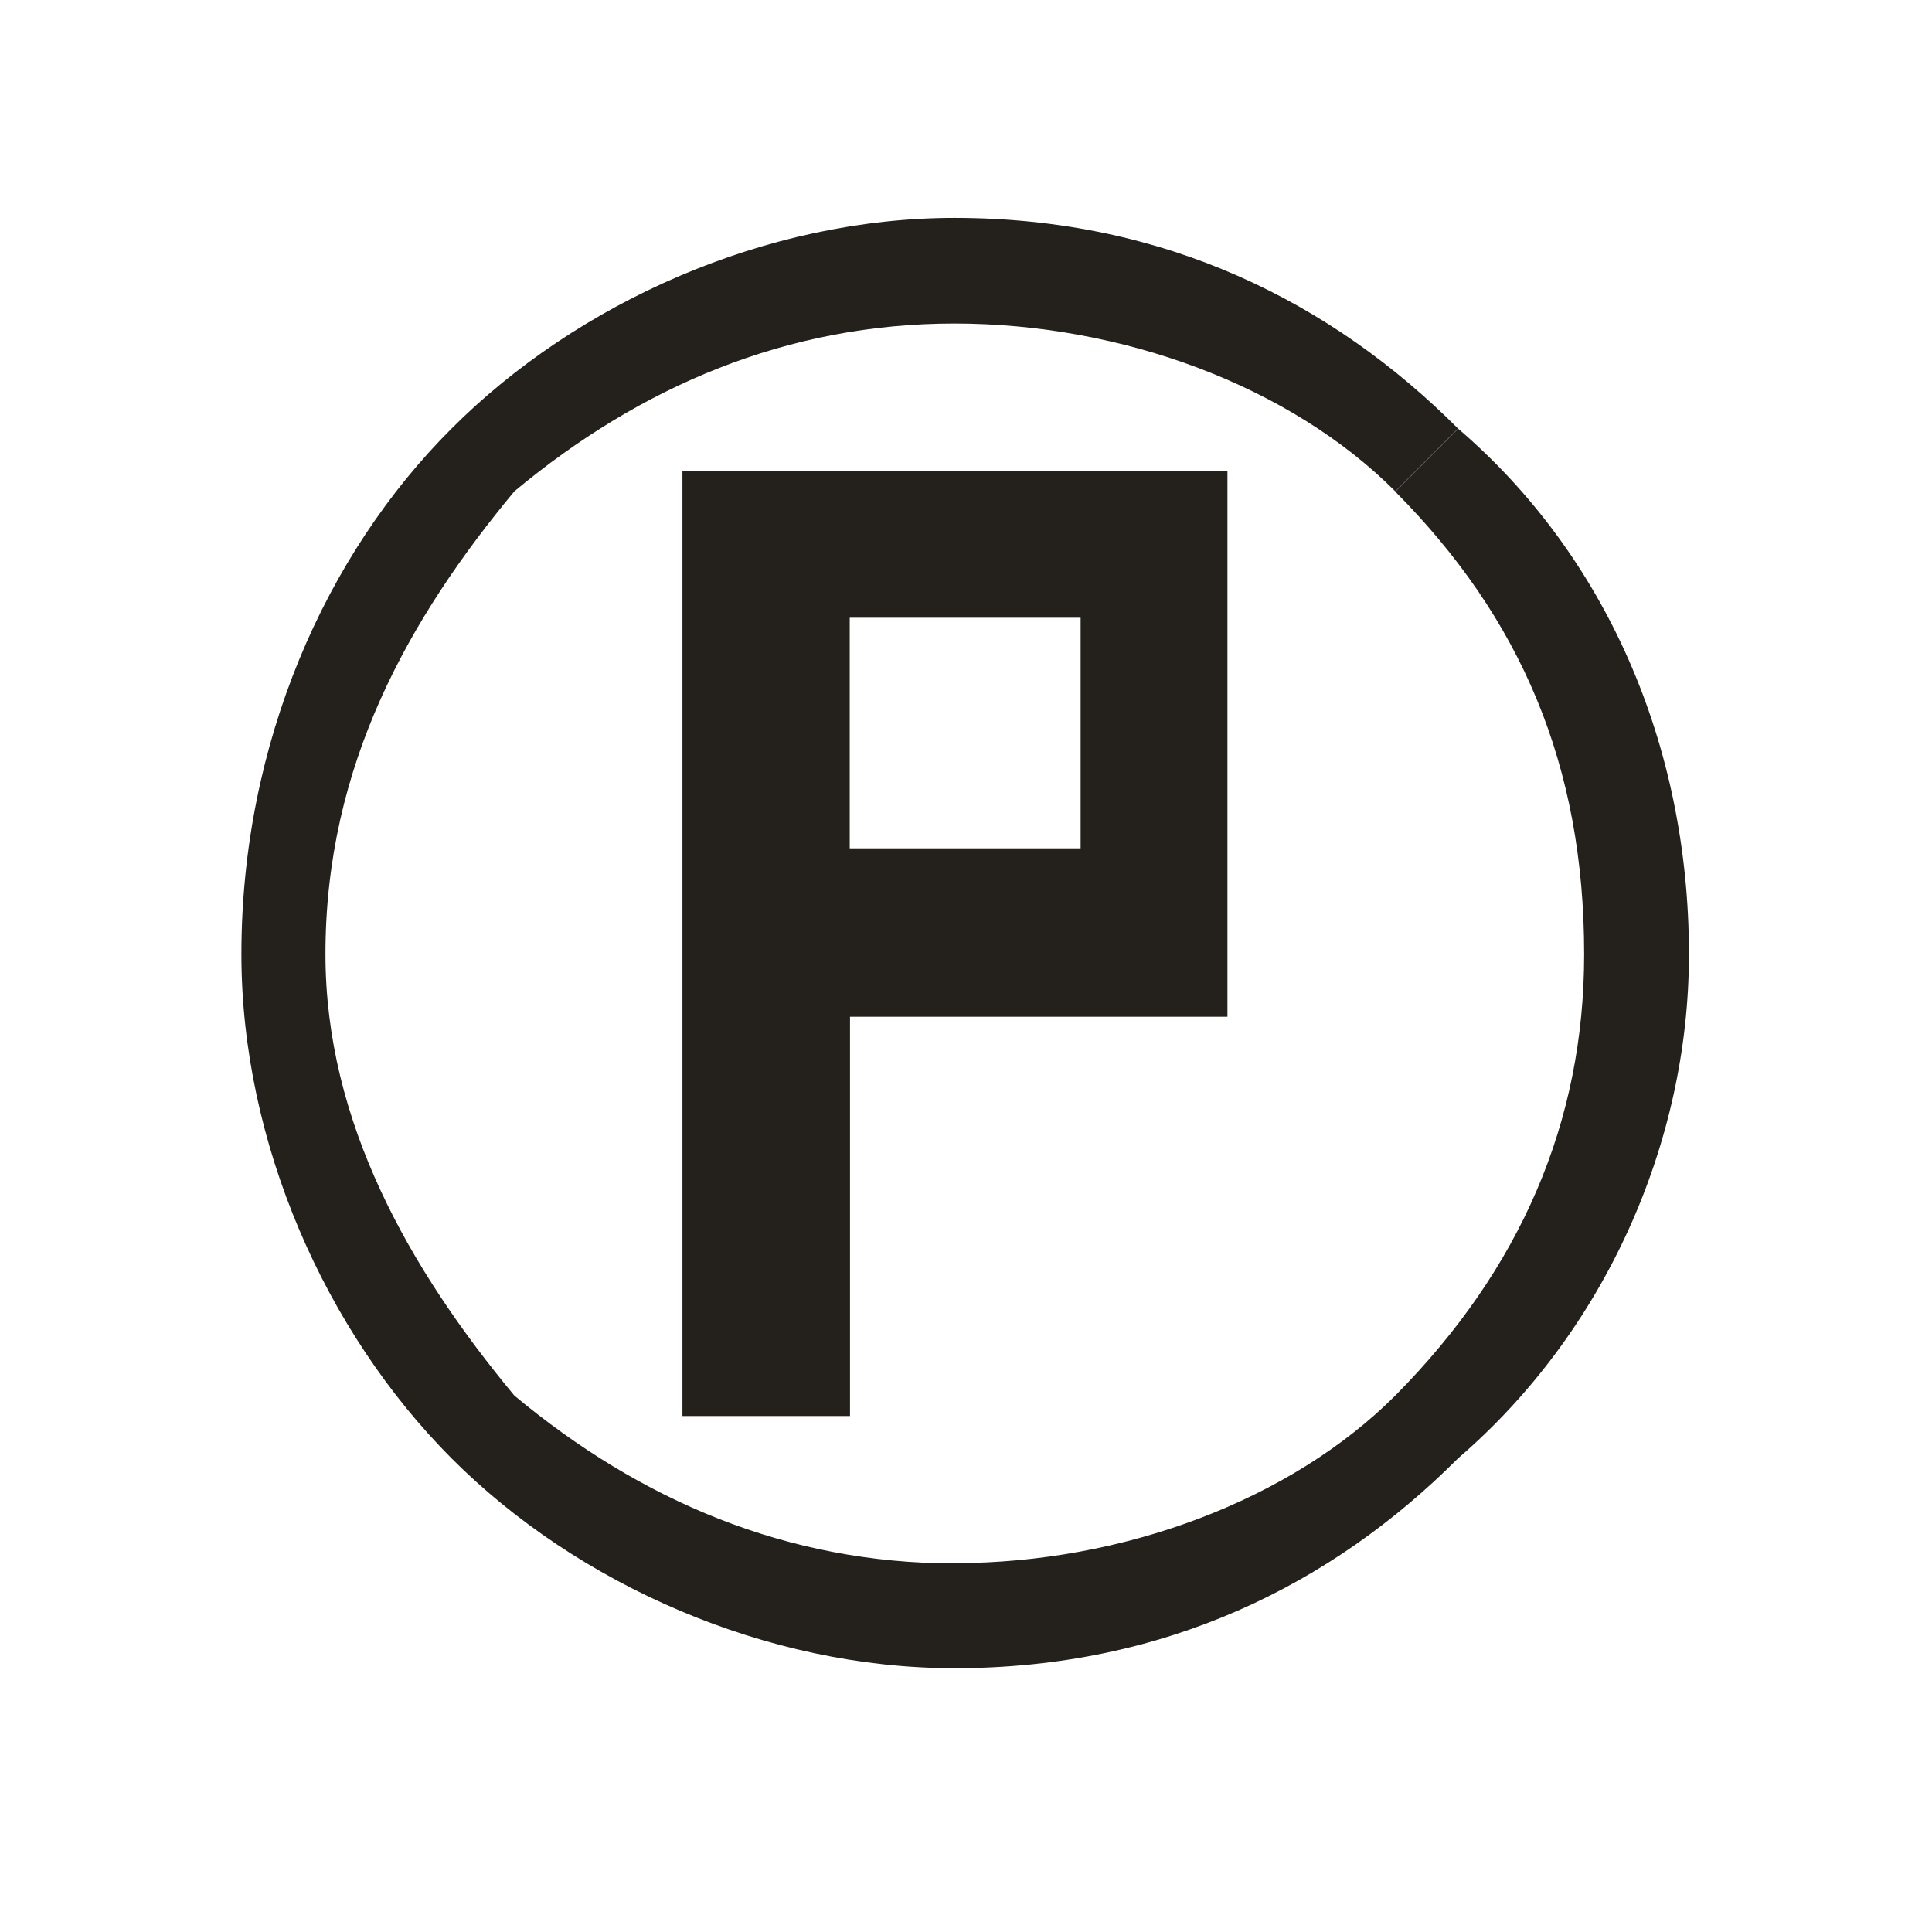
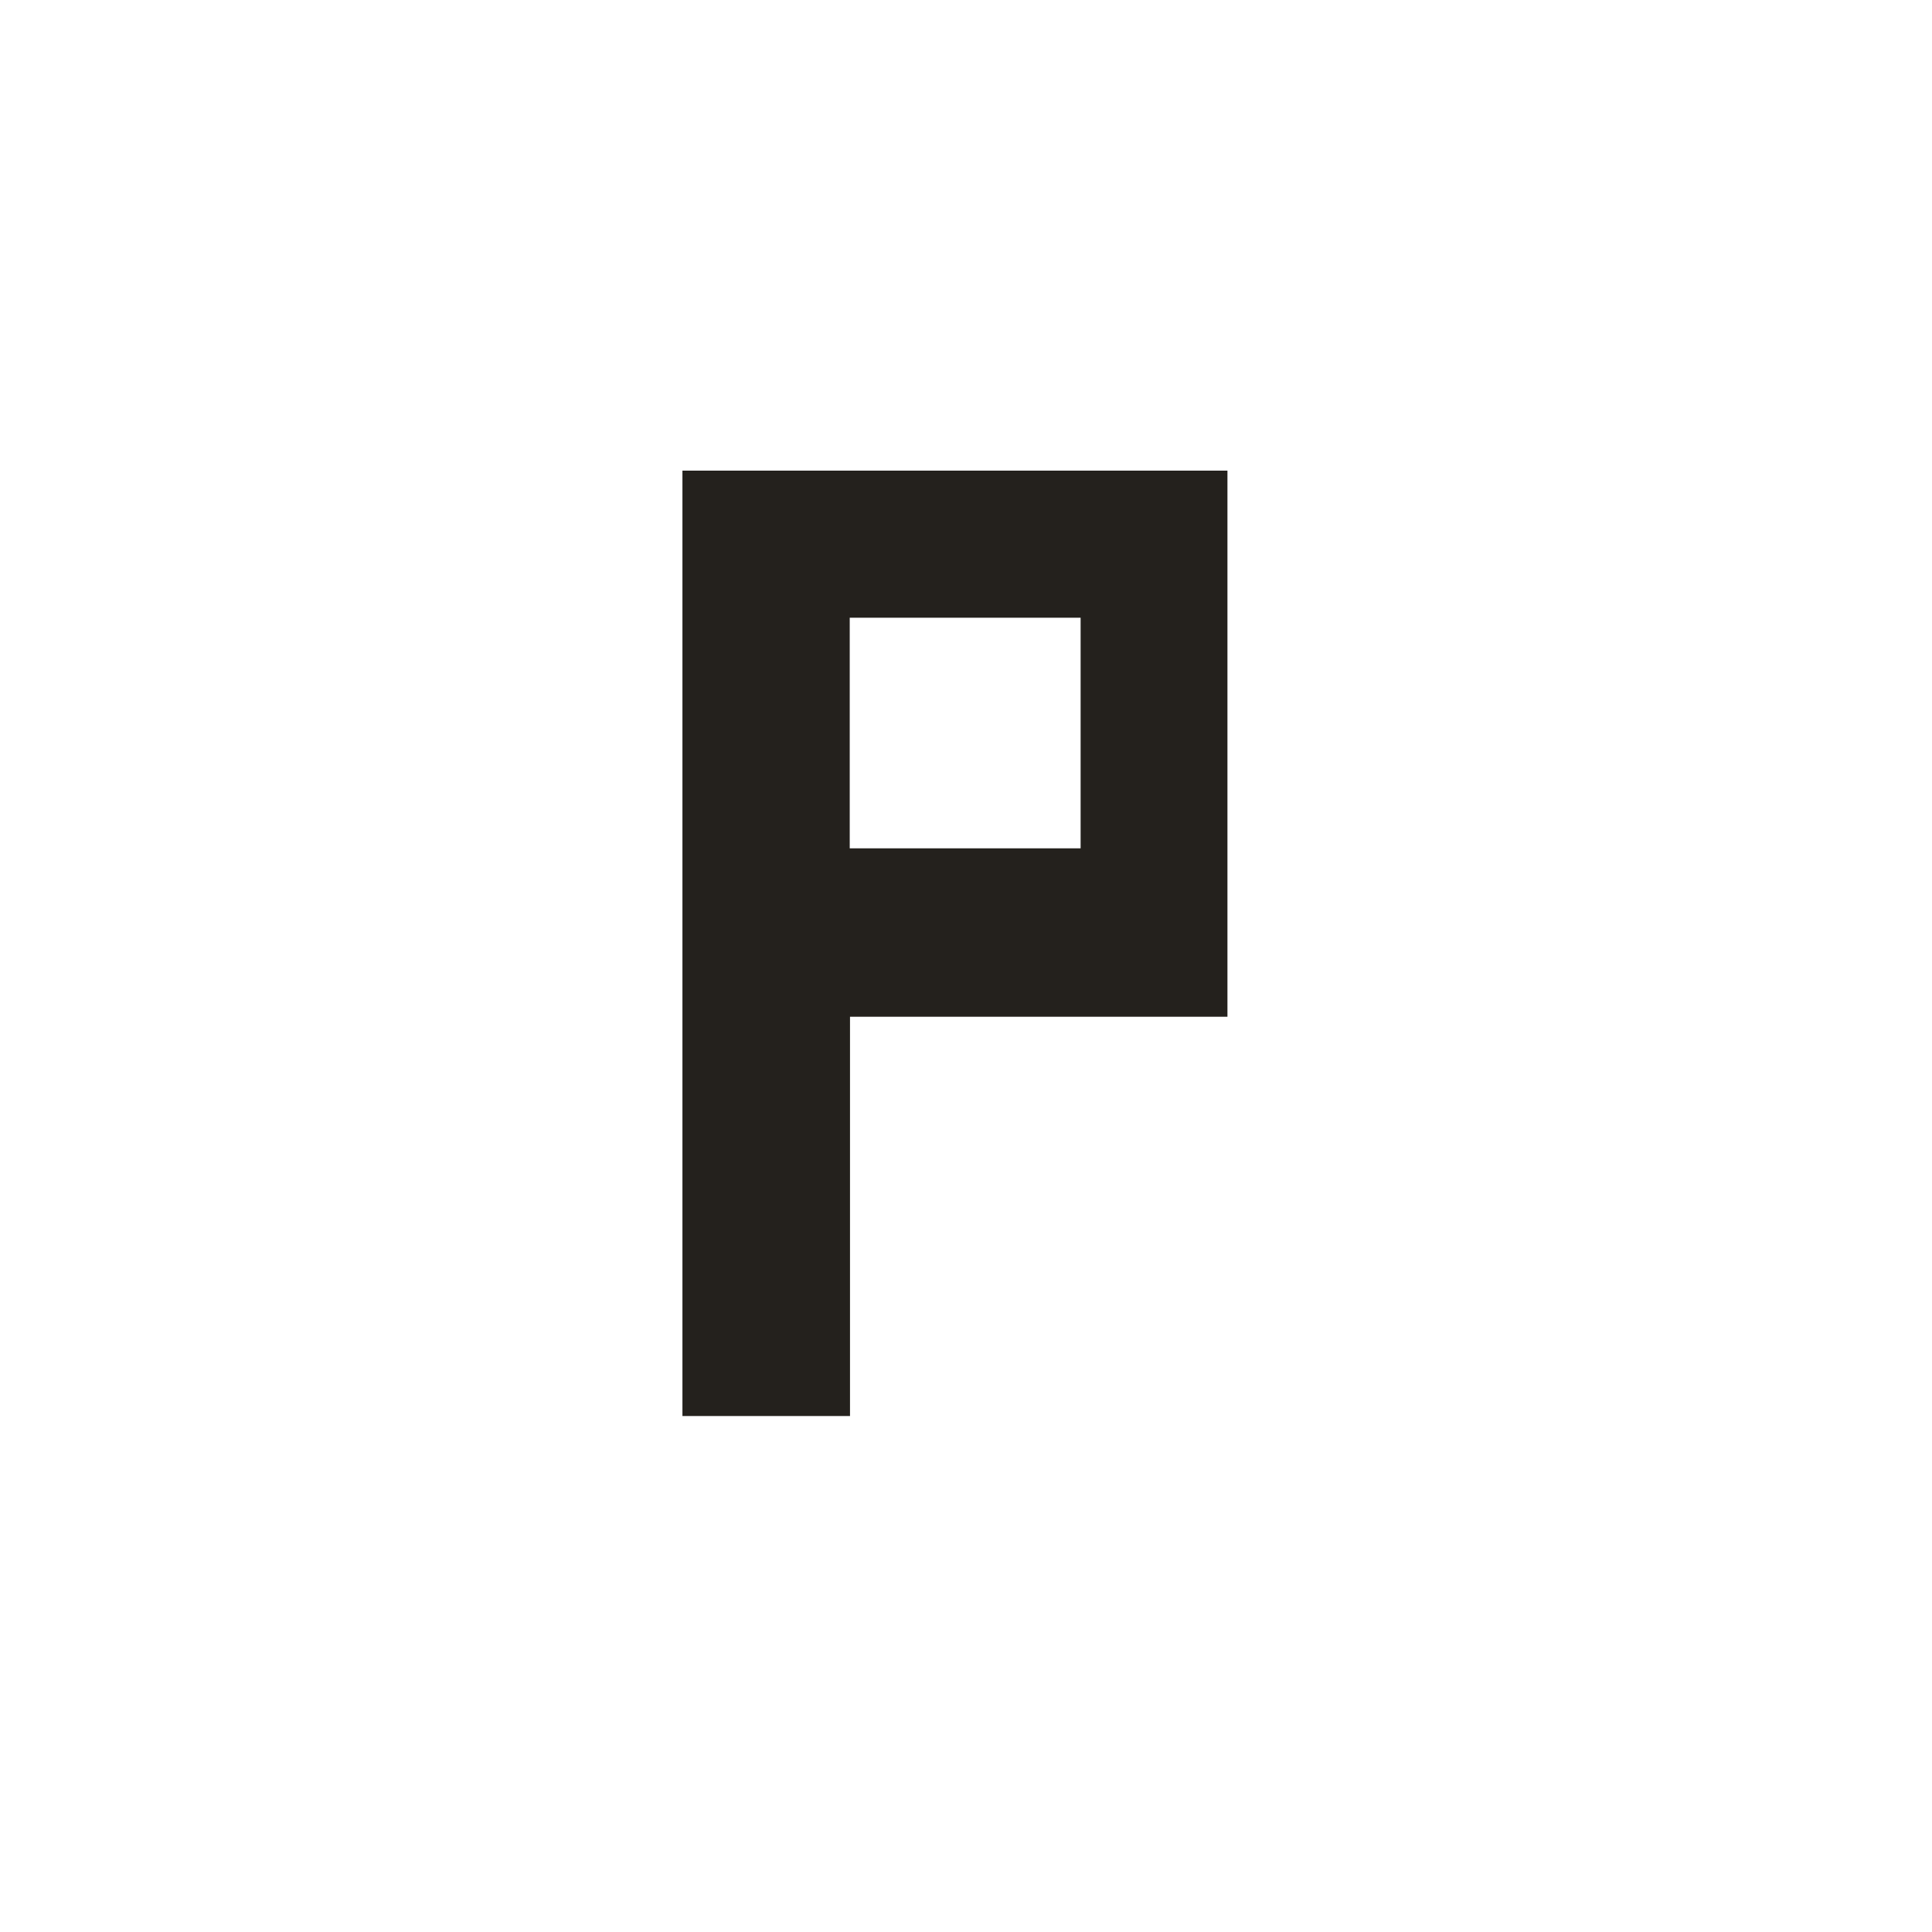
<svg xmlns="http://www.w3.org/2000/svg" id="Warstwa_1" viewBox="0 0 69.87 69.87">
  <defs>
    <style>.cls-1{fill:#24211d;stroke-width:0px;}</style>
  </defs>
-   <path class="cls-1" d="m34.52,7.88h0v3.82-3.82Zm-18.19,7.62c4.56-4.57,11.39-7.62,18.19-7.62v3.82c-6.05,0-11.36,2.27-15.92,6.07l-2.27-2.27Zm-7.6,19.01c0-7.62,3.04-14.46,7.6-19.01l2.27,2.27c-3.79,4.57-6.83,9.89-6.83,16.73h-3.04Zm0,0h3.04-3.04Zm0,0h3.04-3.04Zm7.6,18.23c-4.56-4.57-7.6-11.41-7.6-18.23h3.04c0,6.07,3.04,11.39,6.83,15.96l-2.27,2.27Zm18.19,7.59c-6.8,0-13.63-3.02-18.19-7.59l2.27-2.27c4.56,3.8,9.87,6.07,15.92,6.07v3.8Zm0,0h0v-3.8,3.8Zm0,0h0v-3.8,3.8Zm18.21-7.59c-4.56,4.57-10.61,7.59-18.21,7.59v-3.8c6.08,0,12.16-2.27,15.95-6.07l2.27,2.27Zm8.35-18.23c0,6.82-3.04,13.66-8.35,18.23l-2.27-2.27c4.53-4.57,6.83-9.89,6.83-15.96h3.79Zm0,0h-3.79,3.79Zm0,0h-3.79,3.79Zm-8.35-19.01c5.31,4.55,8.35,11.39,8.35,19.01h-3.79c0-6.84-2.29-12.16-6.83-16.73l2.27-2.27Zm-18.21-7.62c7.6,0,13.65,3.05,18.21,7.62l-2.27,2.27c-3.79-3.8-9.87-6.07-15.95-6.07v-3.82Zm0,0h0v3.82-3.82Z" />
  <path class="cls-1" d="m39.08,30.68v-8.34h-8.35v8.34h8.35Zm-14.4,20.53V17.02h19.71v19.75h-13.65v14.44h-6.05Z" />
</svg>